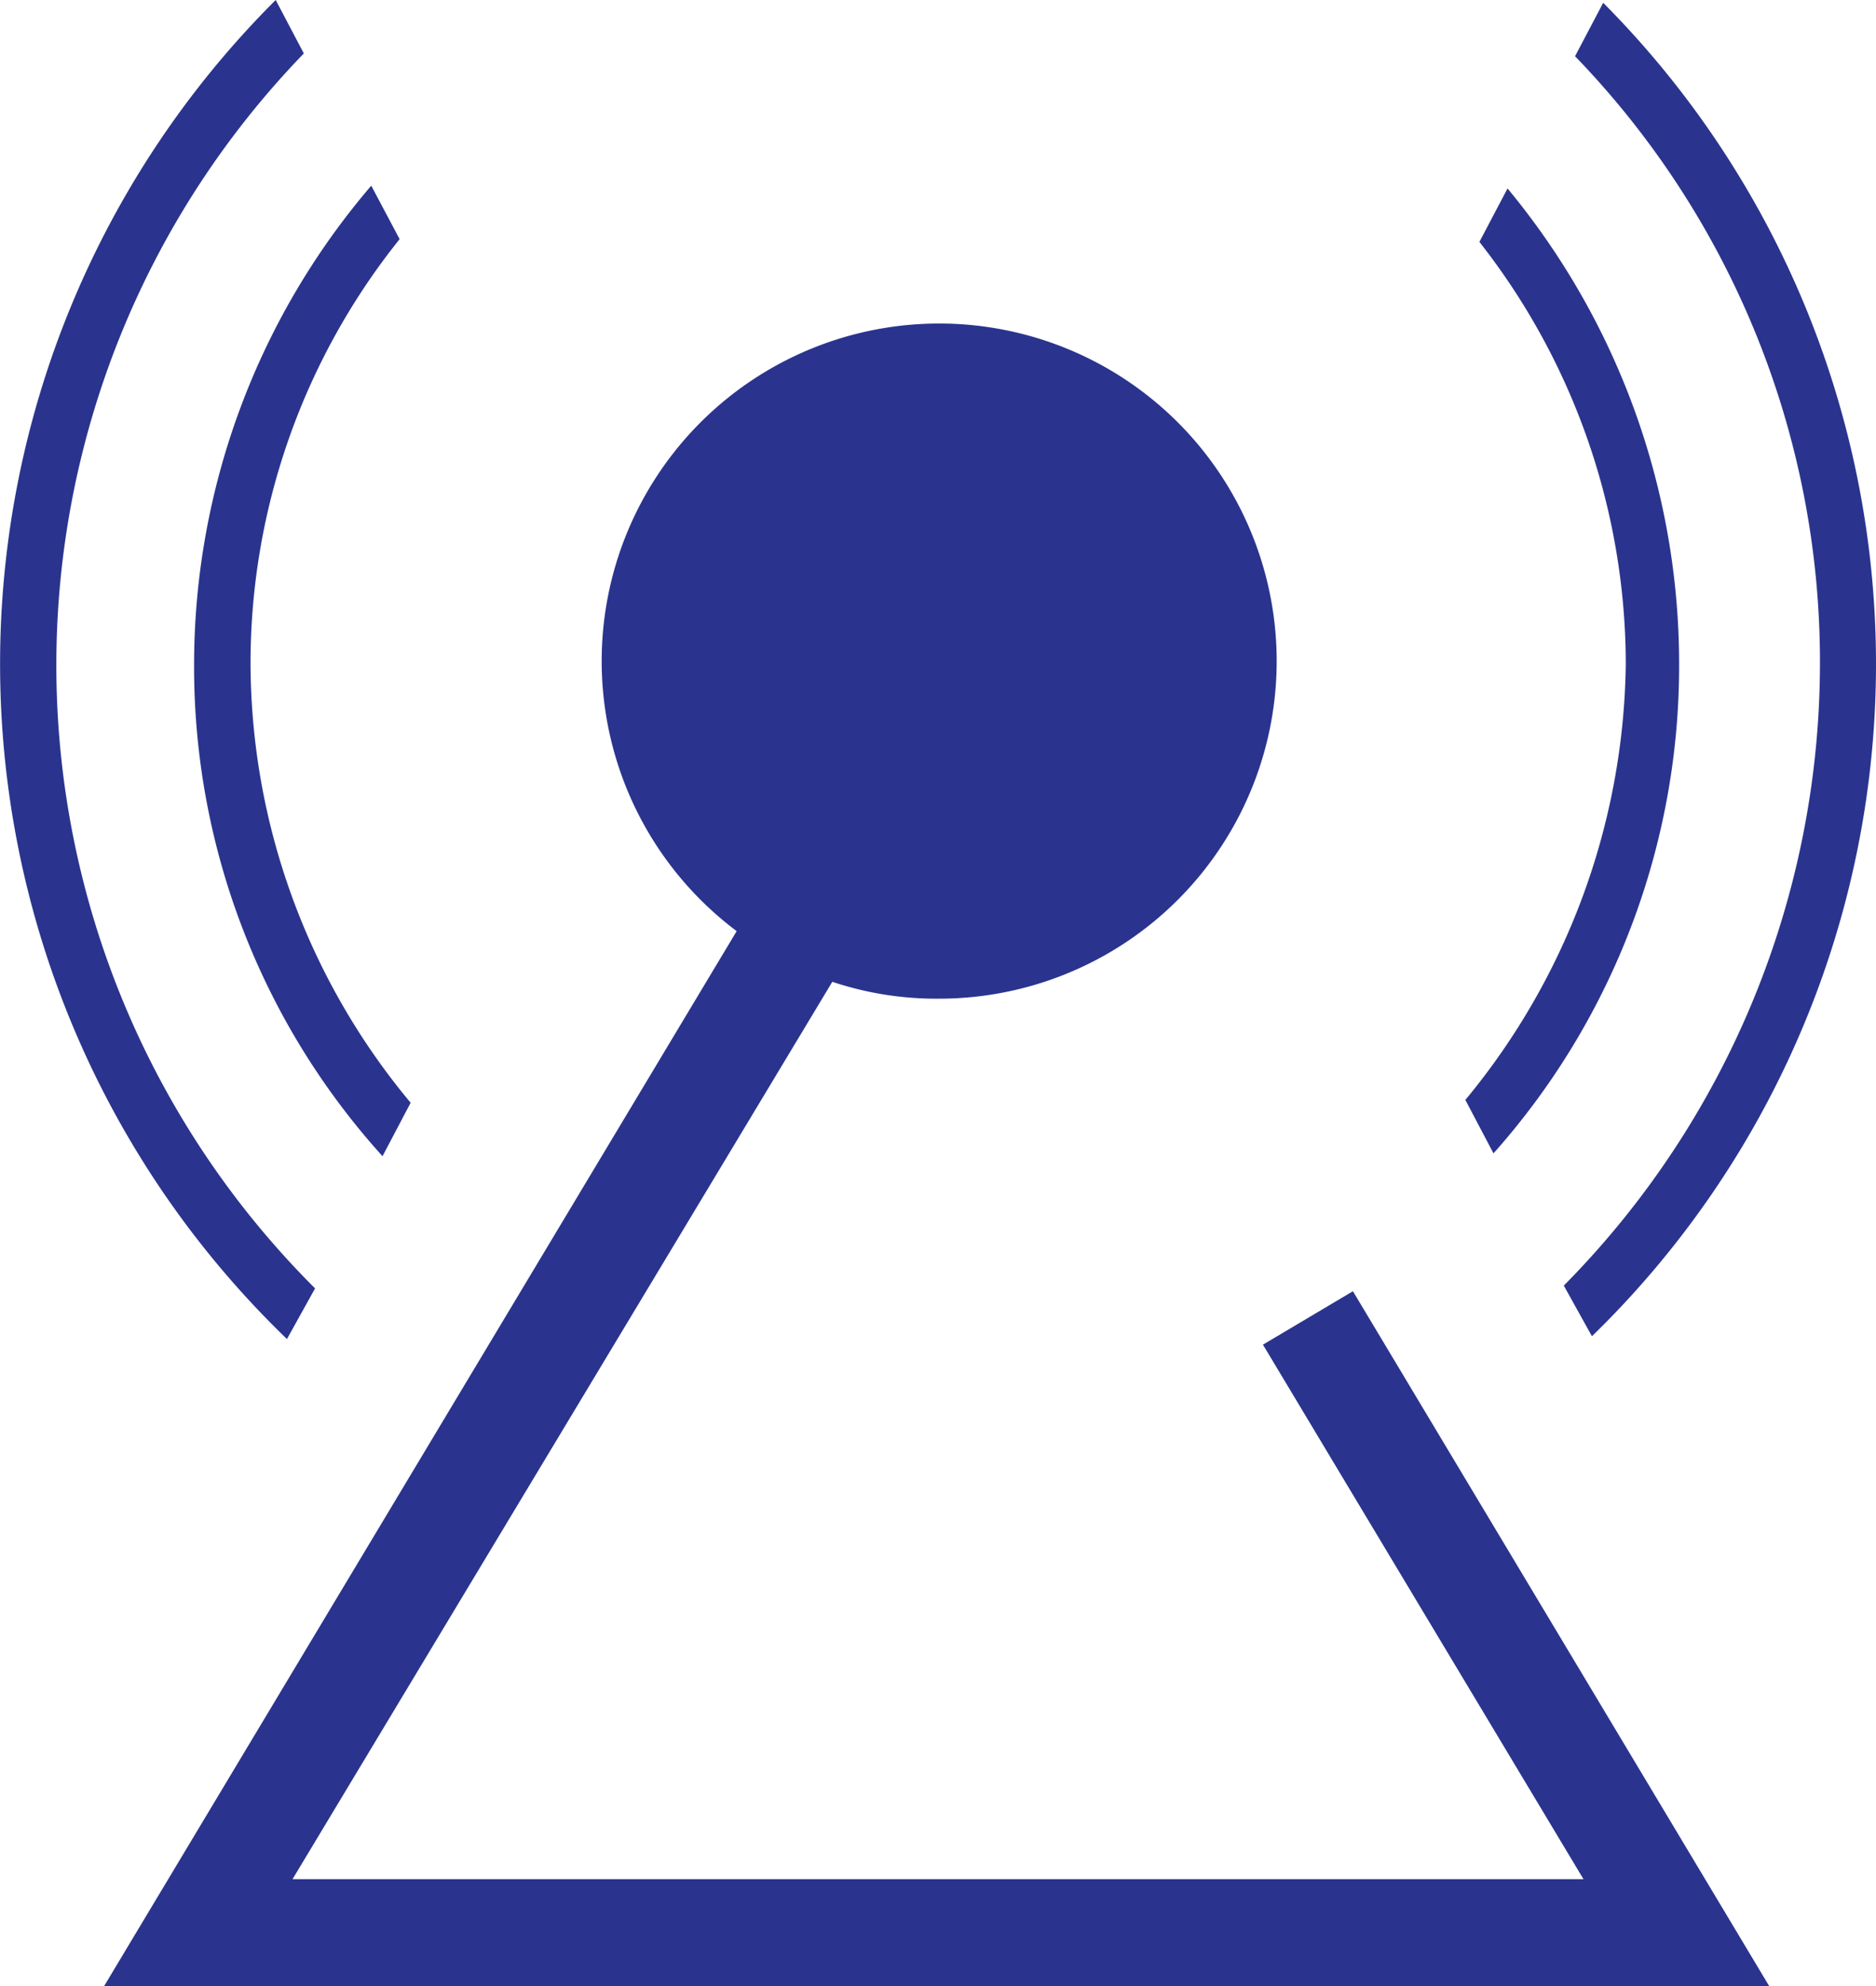
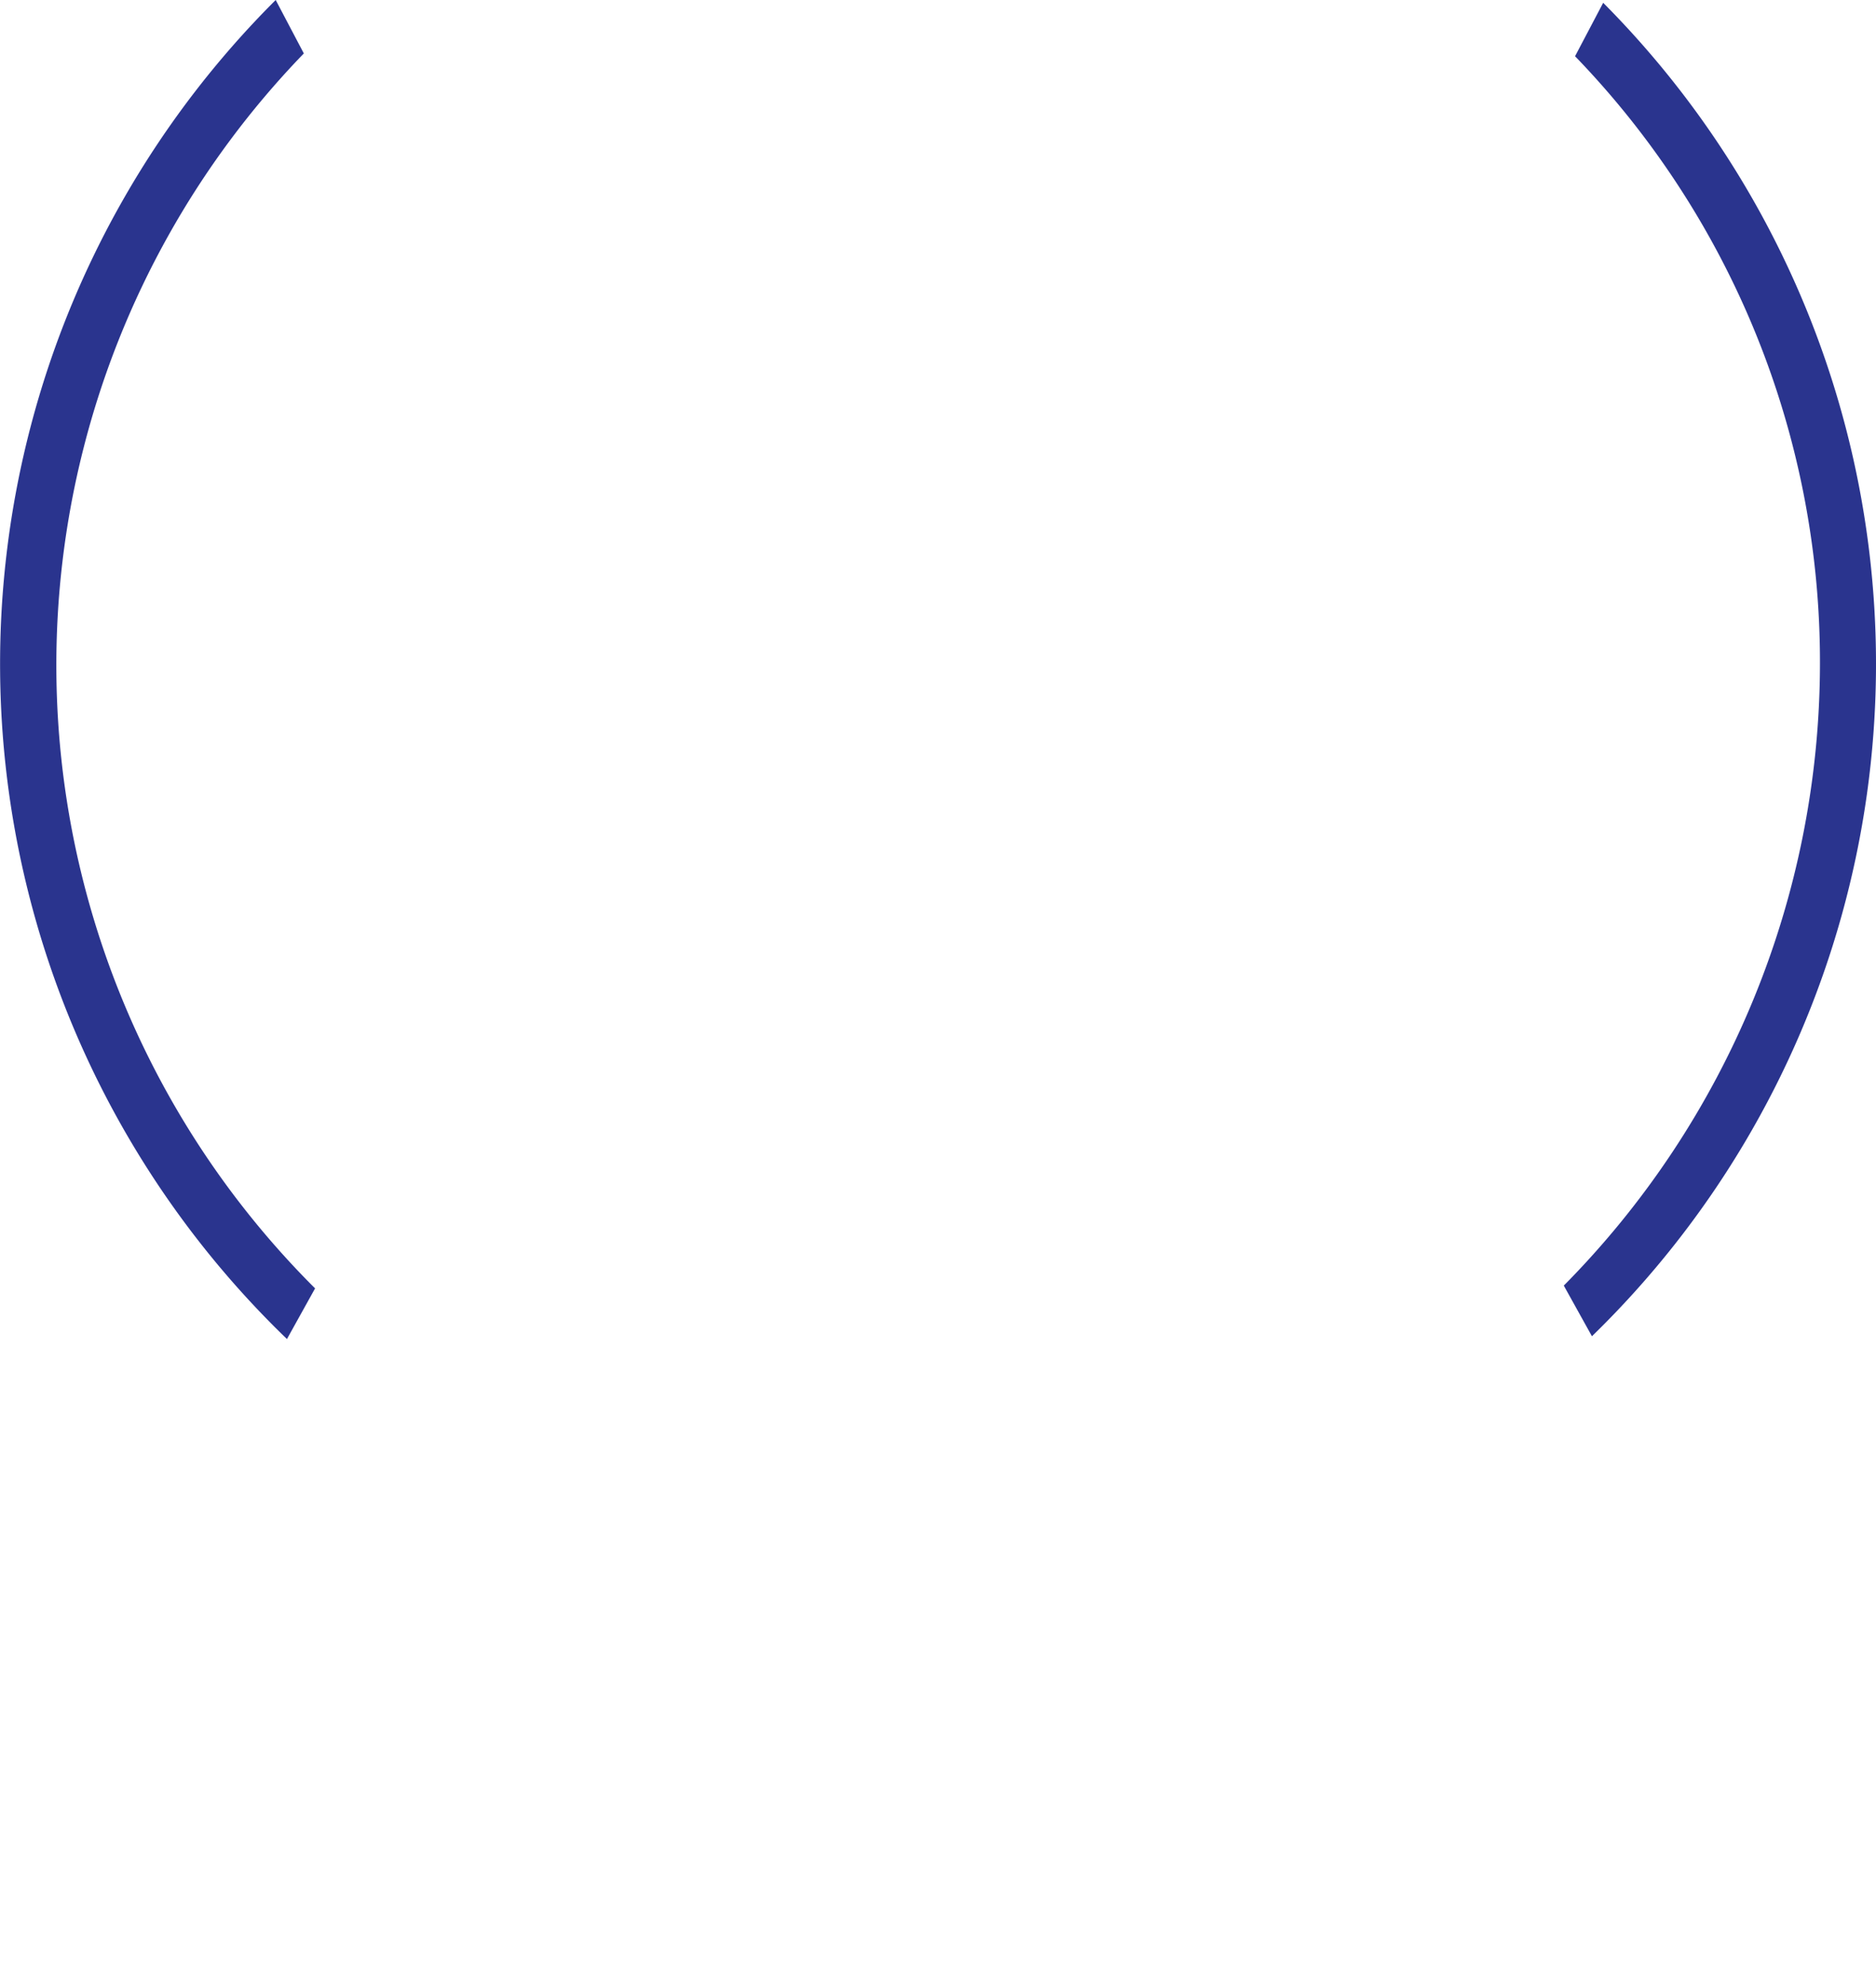
<svg xmlns="http://www.w3.org/2000/svg" width="41.011" height="43.407" viewBox="0 0 41.011 43.407">
  <defs>
    <style>
			.cls-1{fill:#2a348e}
		</style>
  </defs>
  <g id="Icon_RF_Microwave" transform="translate(-16.698 -14.7)">
    <g id="Group_25318" data-name="Group 25318" transform="translate(16.698 14.7)">
      <g id="Group_25317" data-name="Group 25317">
        <g id="Group_25315" data-name="Group 25315" transform="translate(4.243 4.058)">
-           <path id="Path_31724" data-name="Path 31724" class="cls-1" d="m68.8 41.321.615 1.168a16.025 16.025 0 0 0 4.058-10.7A16.286 16.286 0 0 0 69.722 21.4l-.615 1.168a14.963 14.963 0 0 1 3.2 9.223 15.226 15.226 0 0 1-3.507 9.53z" transform="translate(-41.009 -21.339)" />
-           <path id="Path_31725" data-name="Path 31725" class="cls-1" d="M28.334 41.344a15.047 15.047 0 0 1-3.5-9.591 14.82 14.82 0 0 1 3.259-9.284l-.62-1.169A16.1 16.1 0 0 0 23.6 31.752a15.933 15.933 0 0 0 4.119 10.76z" transform="translate(-23.6 -21.3)" />
-         </g>
+           </g>
        <g id="Group_25316" data-name="Group 25316">
          <path id="Path_31726" data-name="Path 31726" class="cls-1" d="m72.3 42.837.615 1.107a20.488 20.488 0 0 0 .246-29.144l-.615 1.168A19.046 19.046 0 0 1 77.9 29.249a19.354 19.354 0 0 1-5.6 13.588z" transform="translate(-38.114 -14.739)" />
          <path id="Path_31727" data-name="Path 31727" class="cls-1" d="m22.971 43.966.615-1.107a19.227 19.227 0 0 1-.246-26.991l-.615-1.168a20.49 20.49 0 0 0 .246 29.266z" transform="translate(-16.698 -14.7)" />
        </g>
      </g>
-       <path id="Path_31728" data-name="Path 31728" class="cls-1" d="M56.8 62.537 47.7 47.35l-1.967 1.168L52.74 60.2H24.519l11.8-19.613a7.159 7.159 0 0 0 2.336.369 7.378 7.378 0 1 0-4.427-1.476L20.4 62.537z" transform="translate(-18.124 -19.129)" />
    </g>
  </g>
</svg>